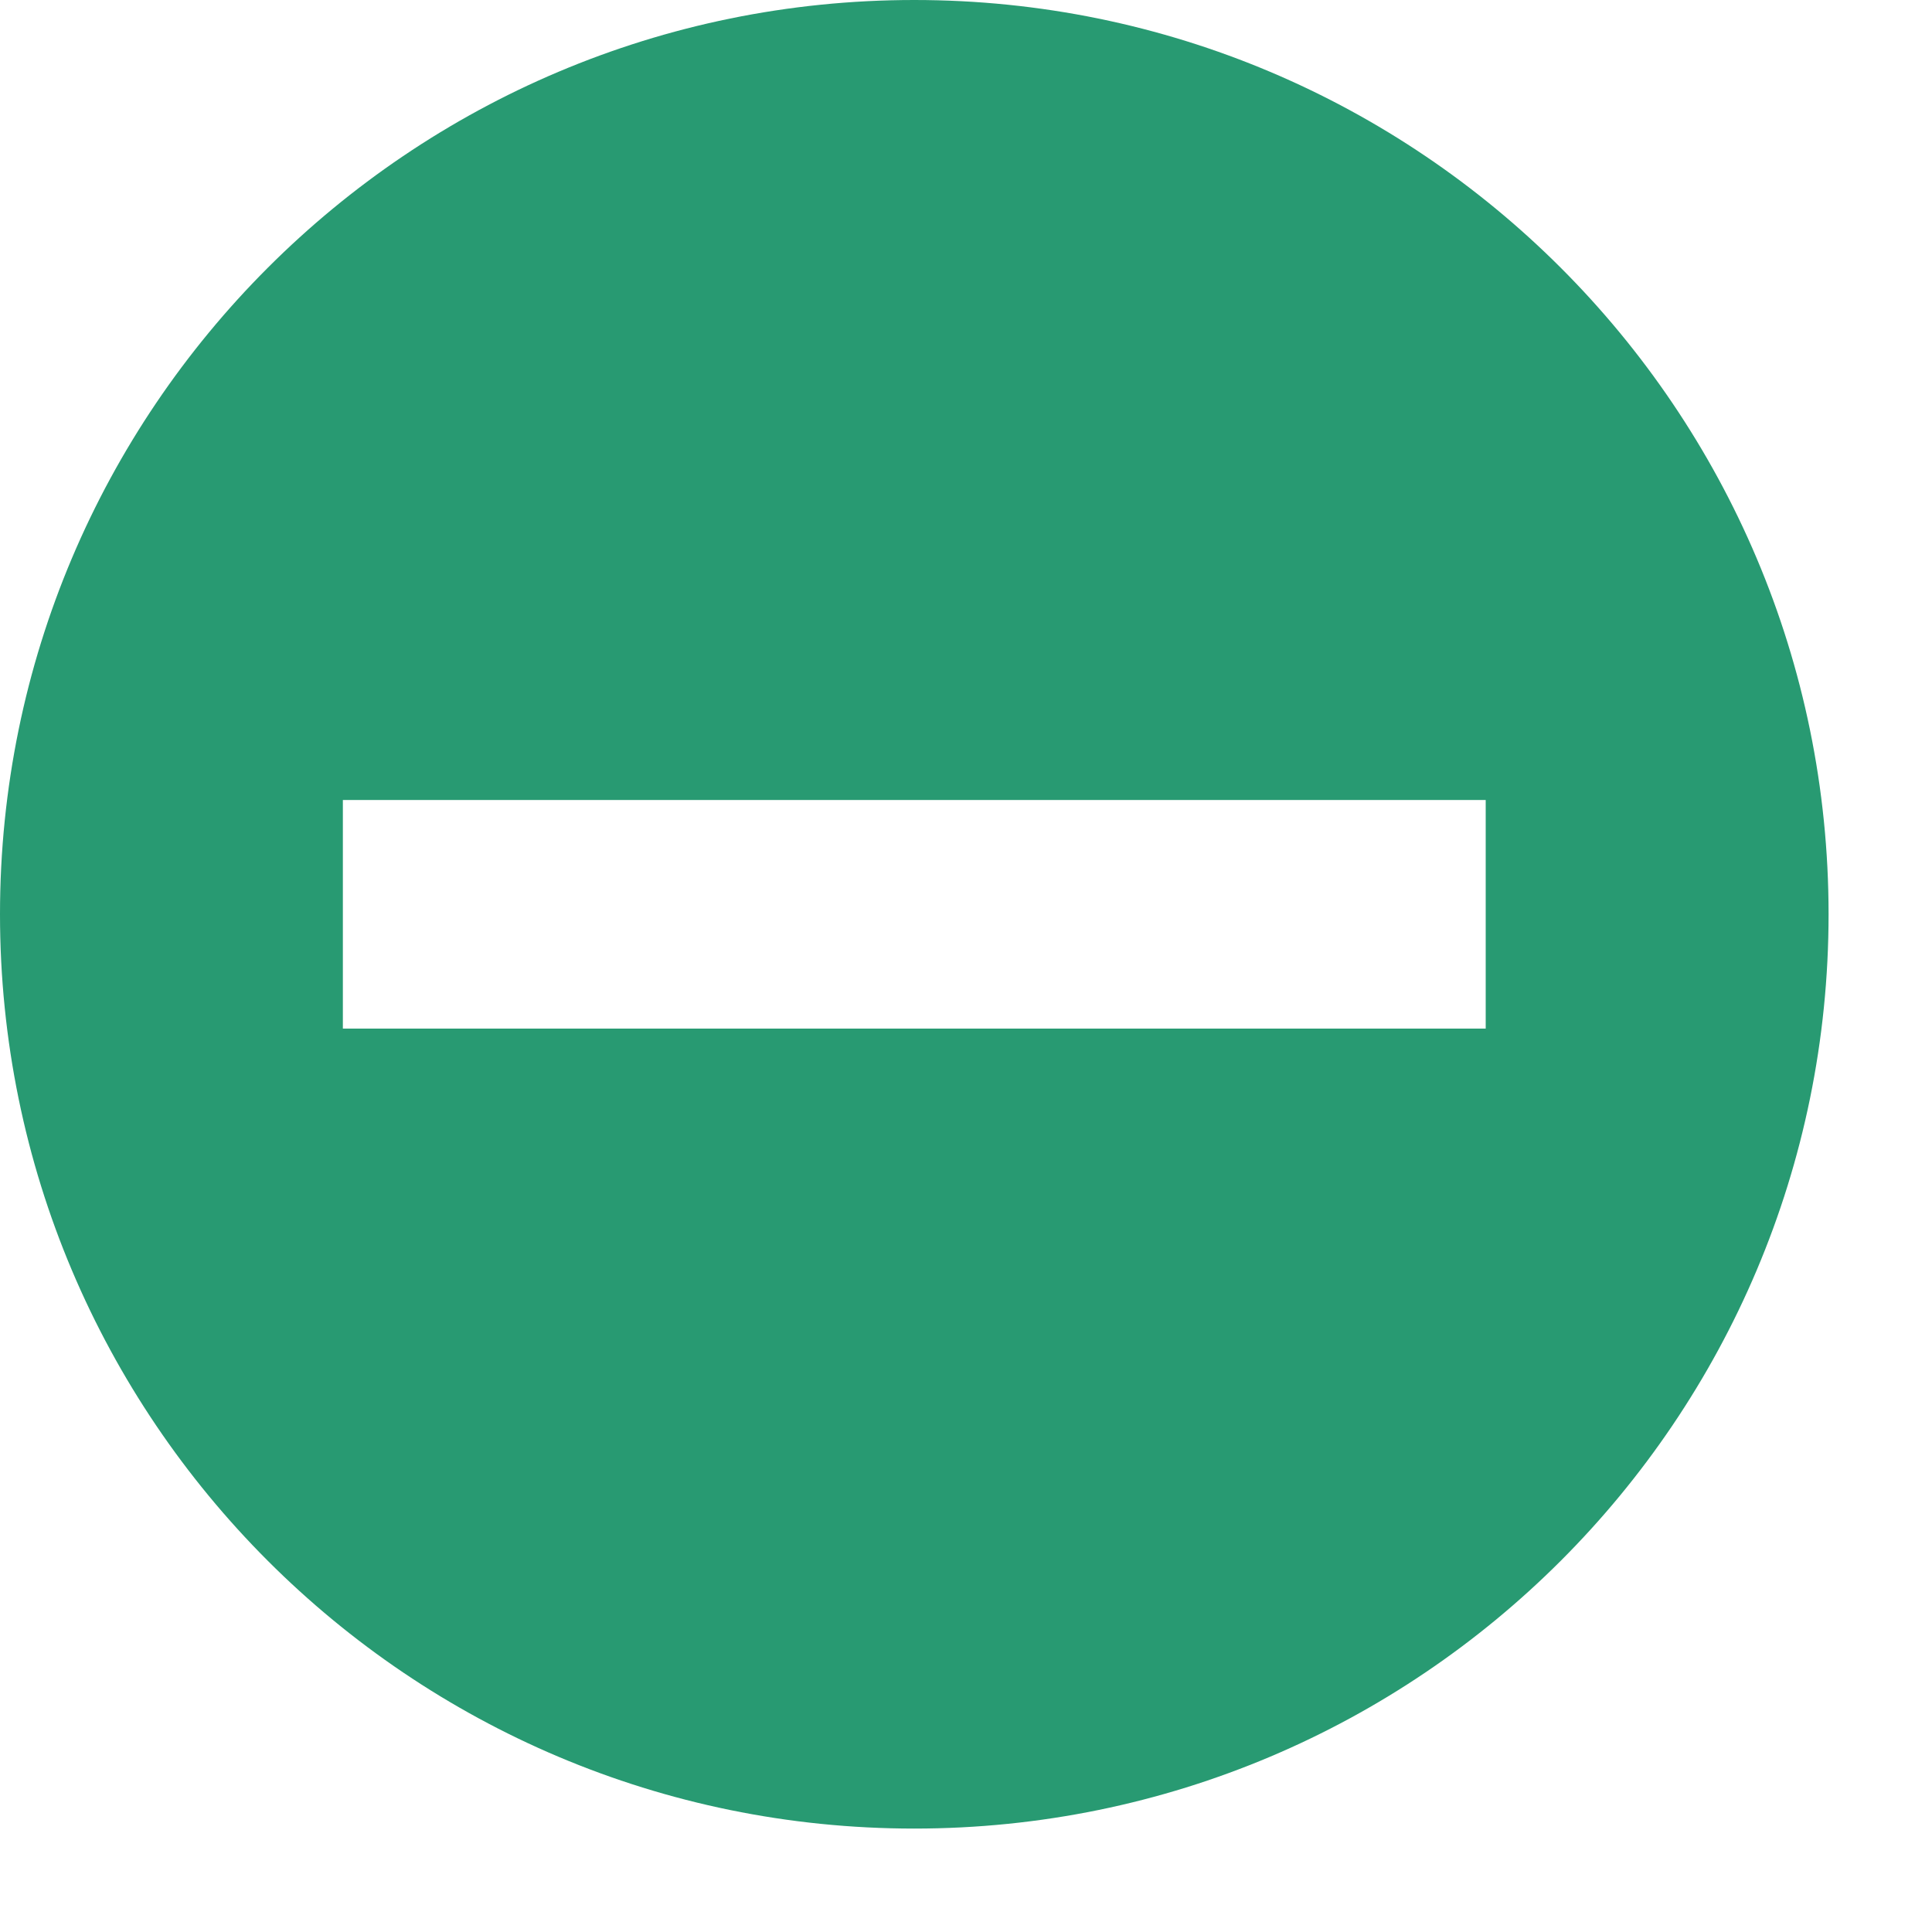
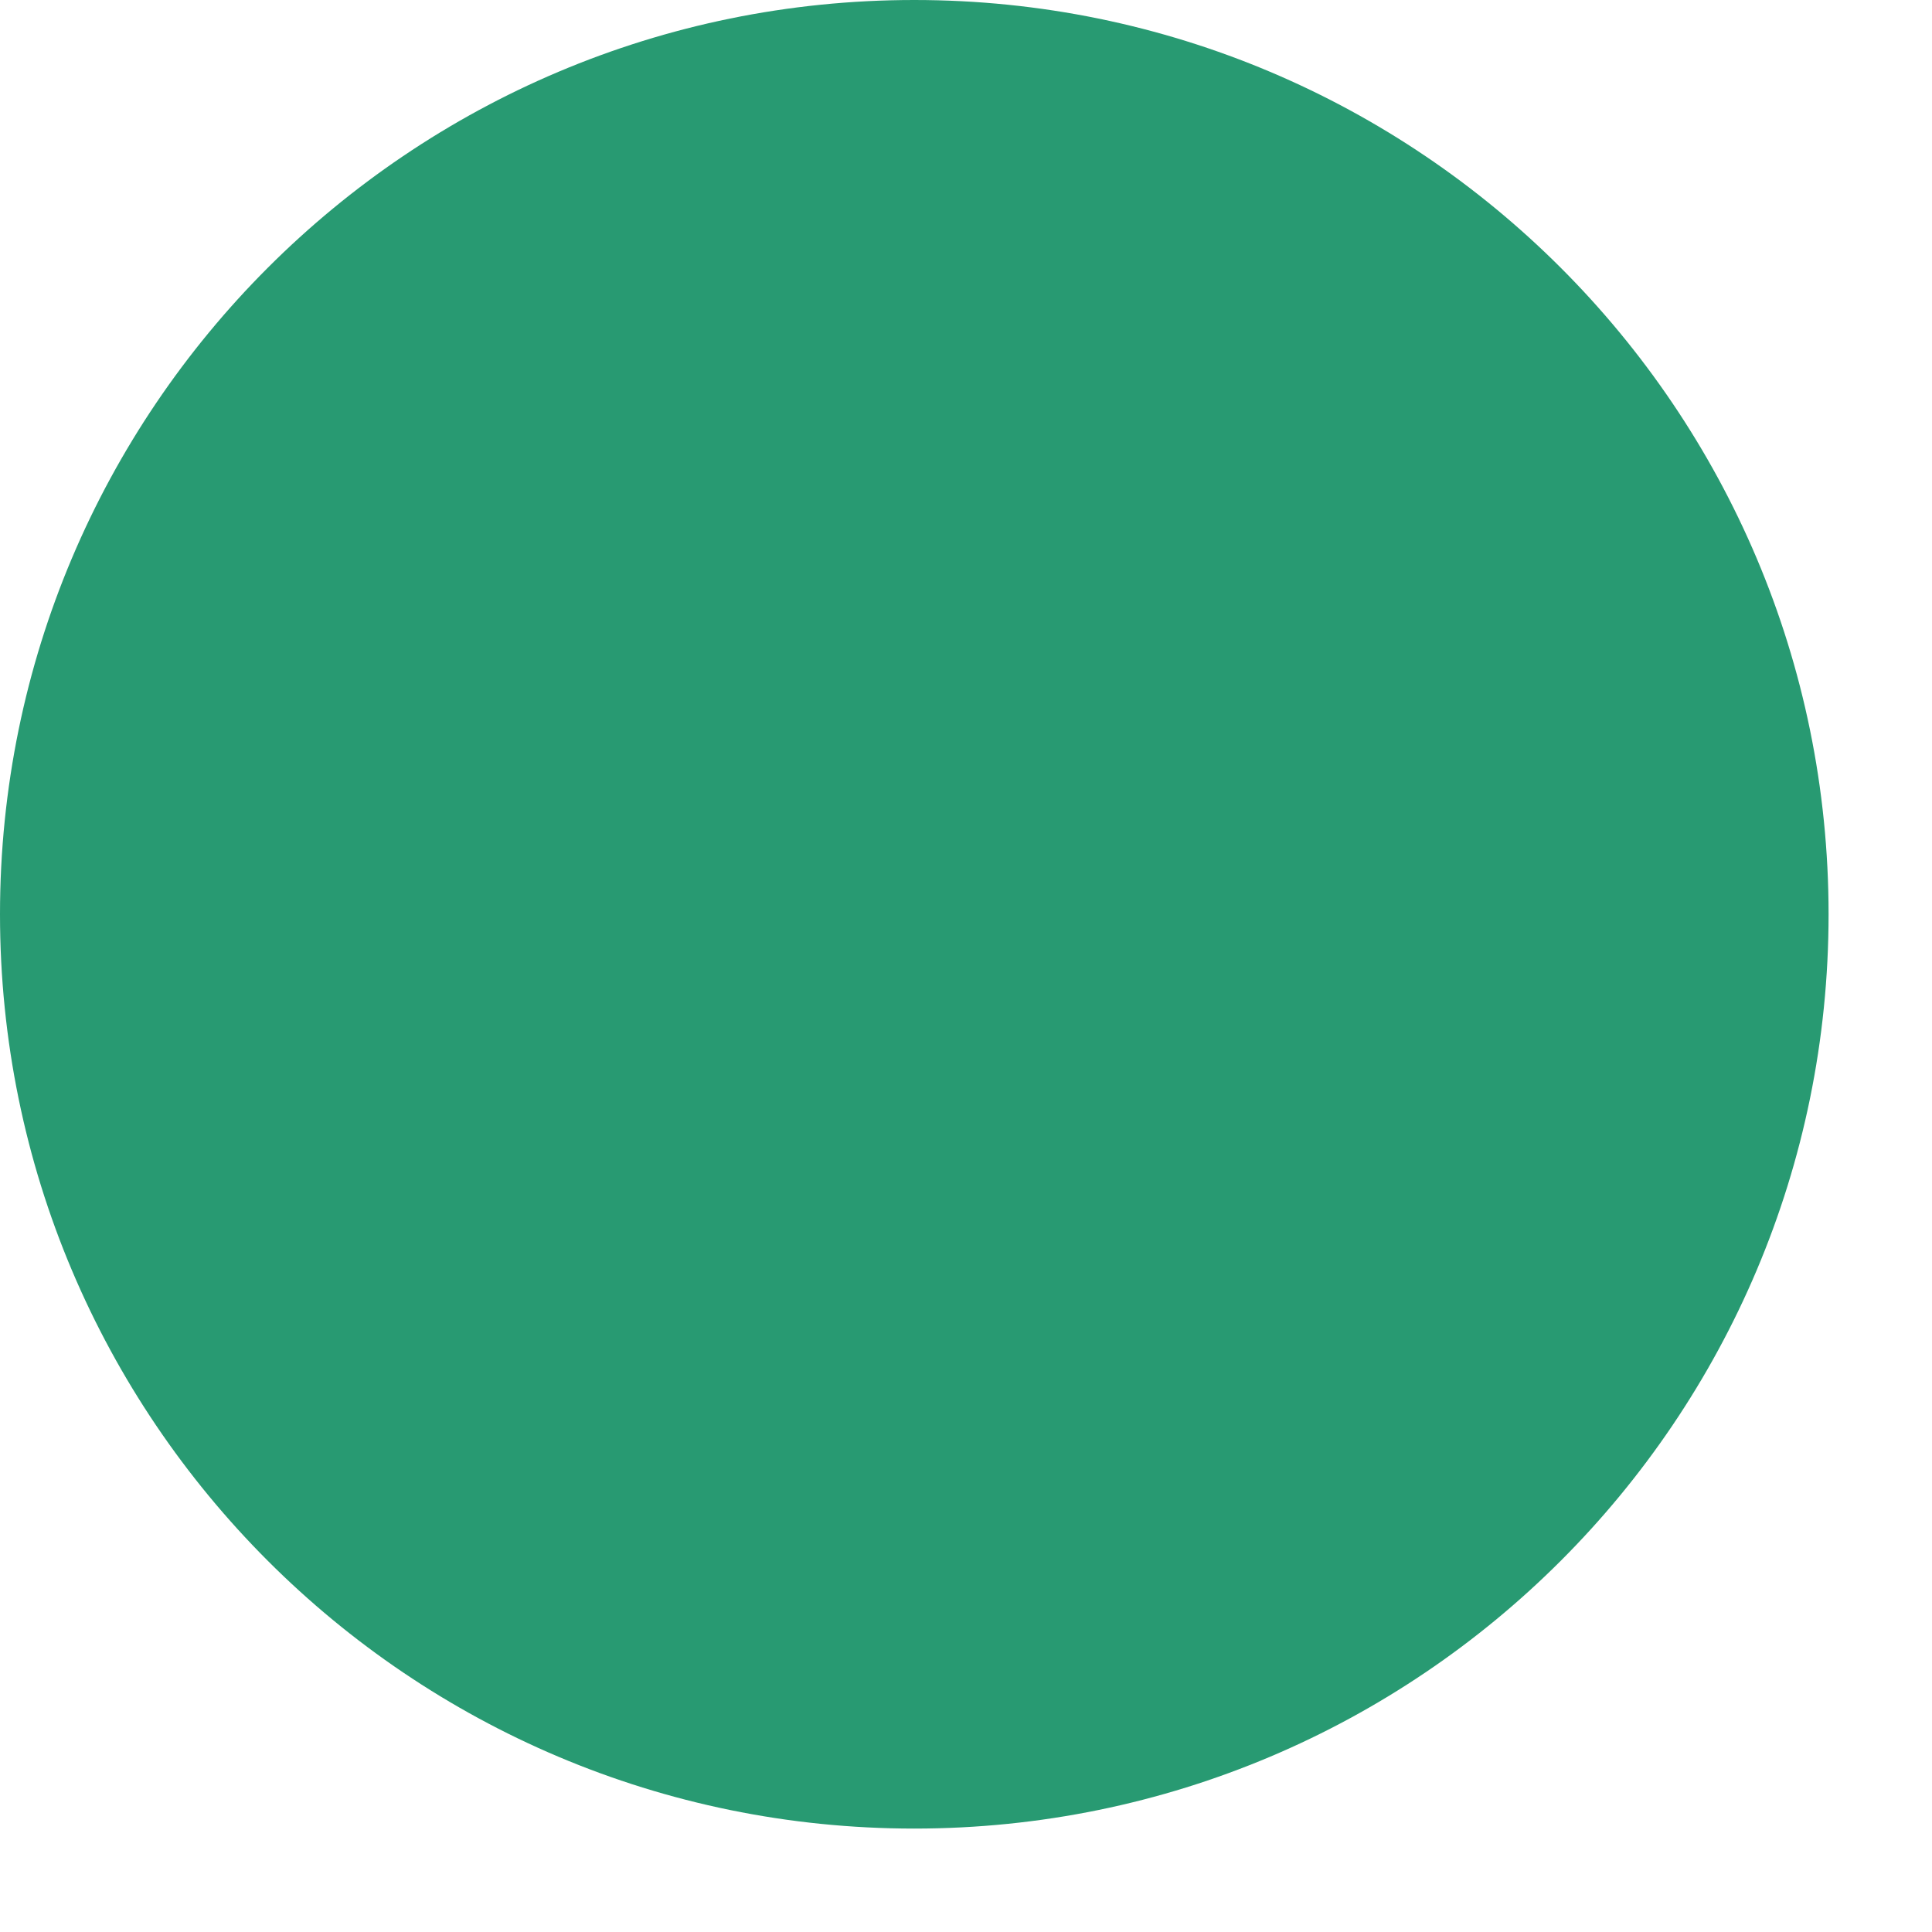
<svg xmlns="http://www.w3.org/2000/svg" fill="none" height="100%" overflow="visible" preserveAspectRatio="none" style="display: block;" viewBox="0 0 15 15" width="100%">
-   <path clip-rule="evenodd" d="M7.098 14.197C11.019 14.197 14.197 11.019 14.197 7.098C14.197 3.178 11.019 0 7.098 0C3.178 0 0 3.178 0 7.098C0 11.019 3.178 14.197 7.098 14.197ZM11.535 6.211H2.662V7.986H11.535V6.211Z" fill="#289A72" fill-rule="evenodd" id="Subtract" />
+   <path clip-rule="evenodd" d="M7.098 14.197C11.019 14.197 14.197 11.019 14.197 7.098C14.197 3.178 11.019 0 7.098 0C3.178 0 0 3.178 0 7.098C0 11.019 3.178 14.197 7.098 14.197ZM11.535 6.211H2.662H11.535V6.211Z" fill="#289A72" fill-rule="evenodd" id="Subtract" />
</svg>